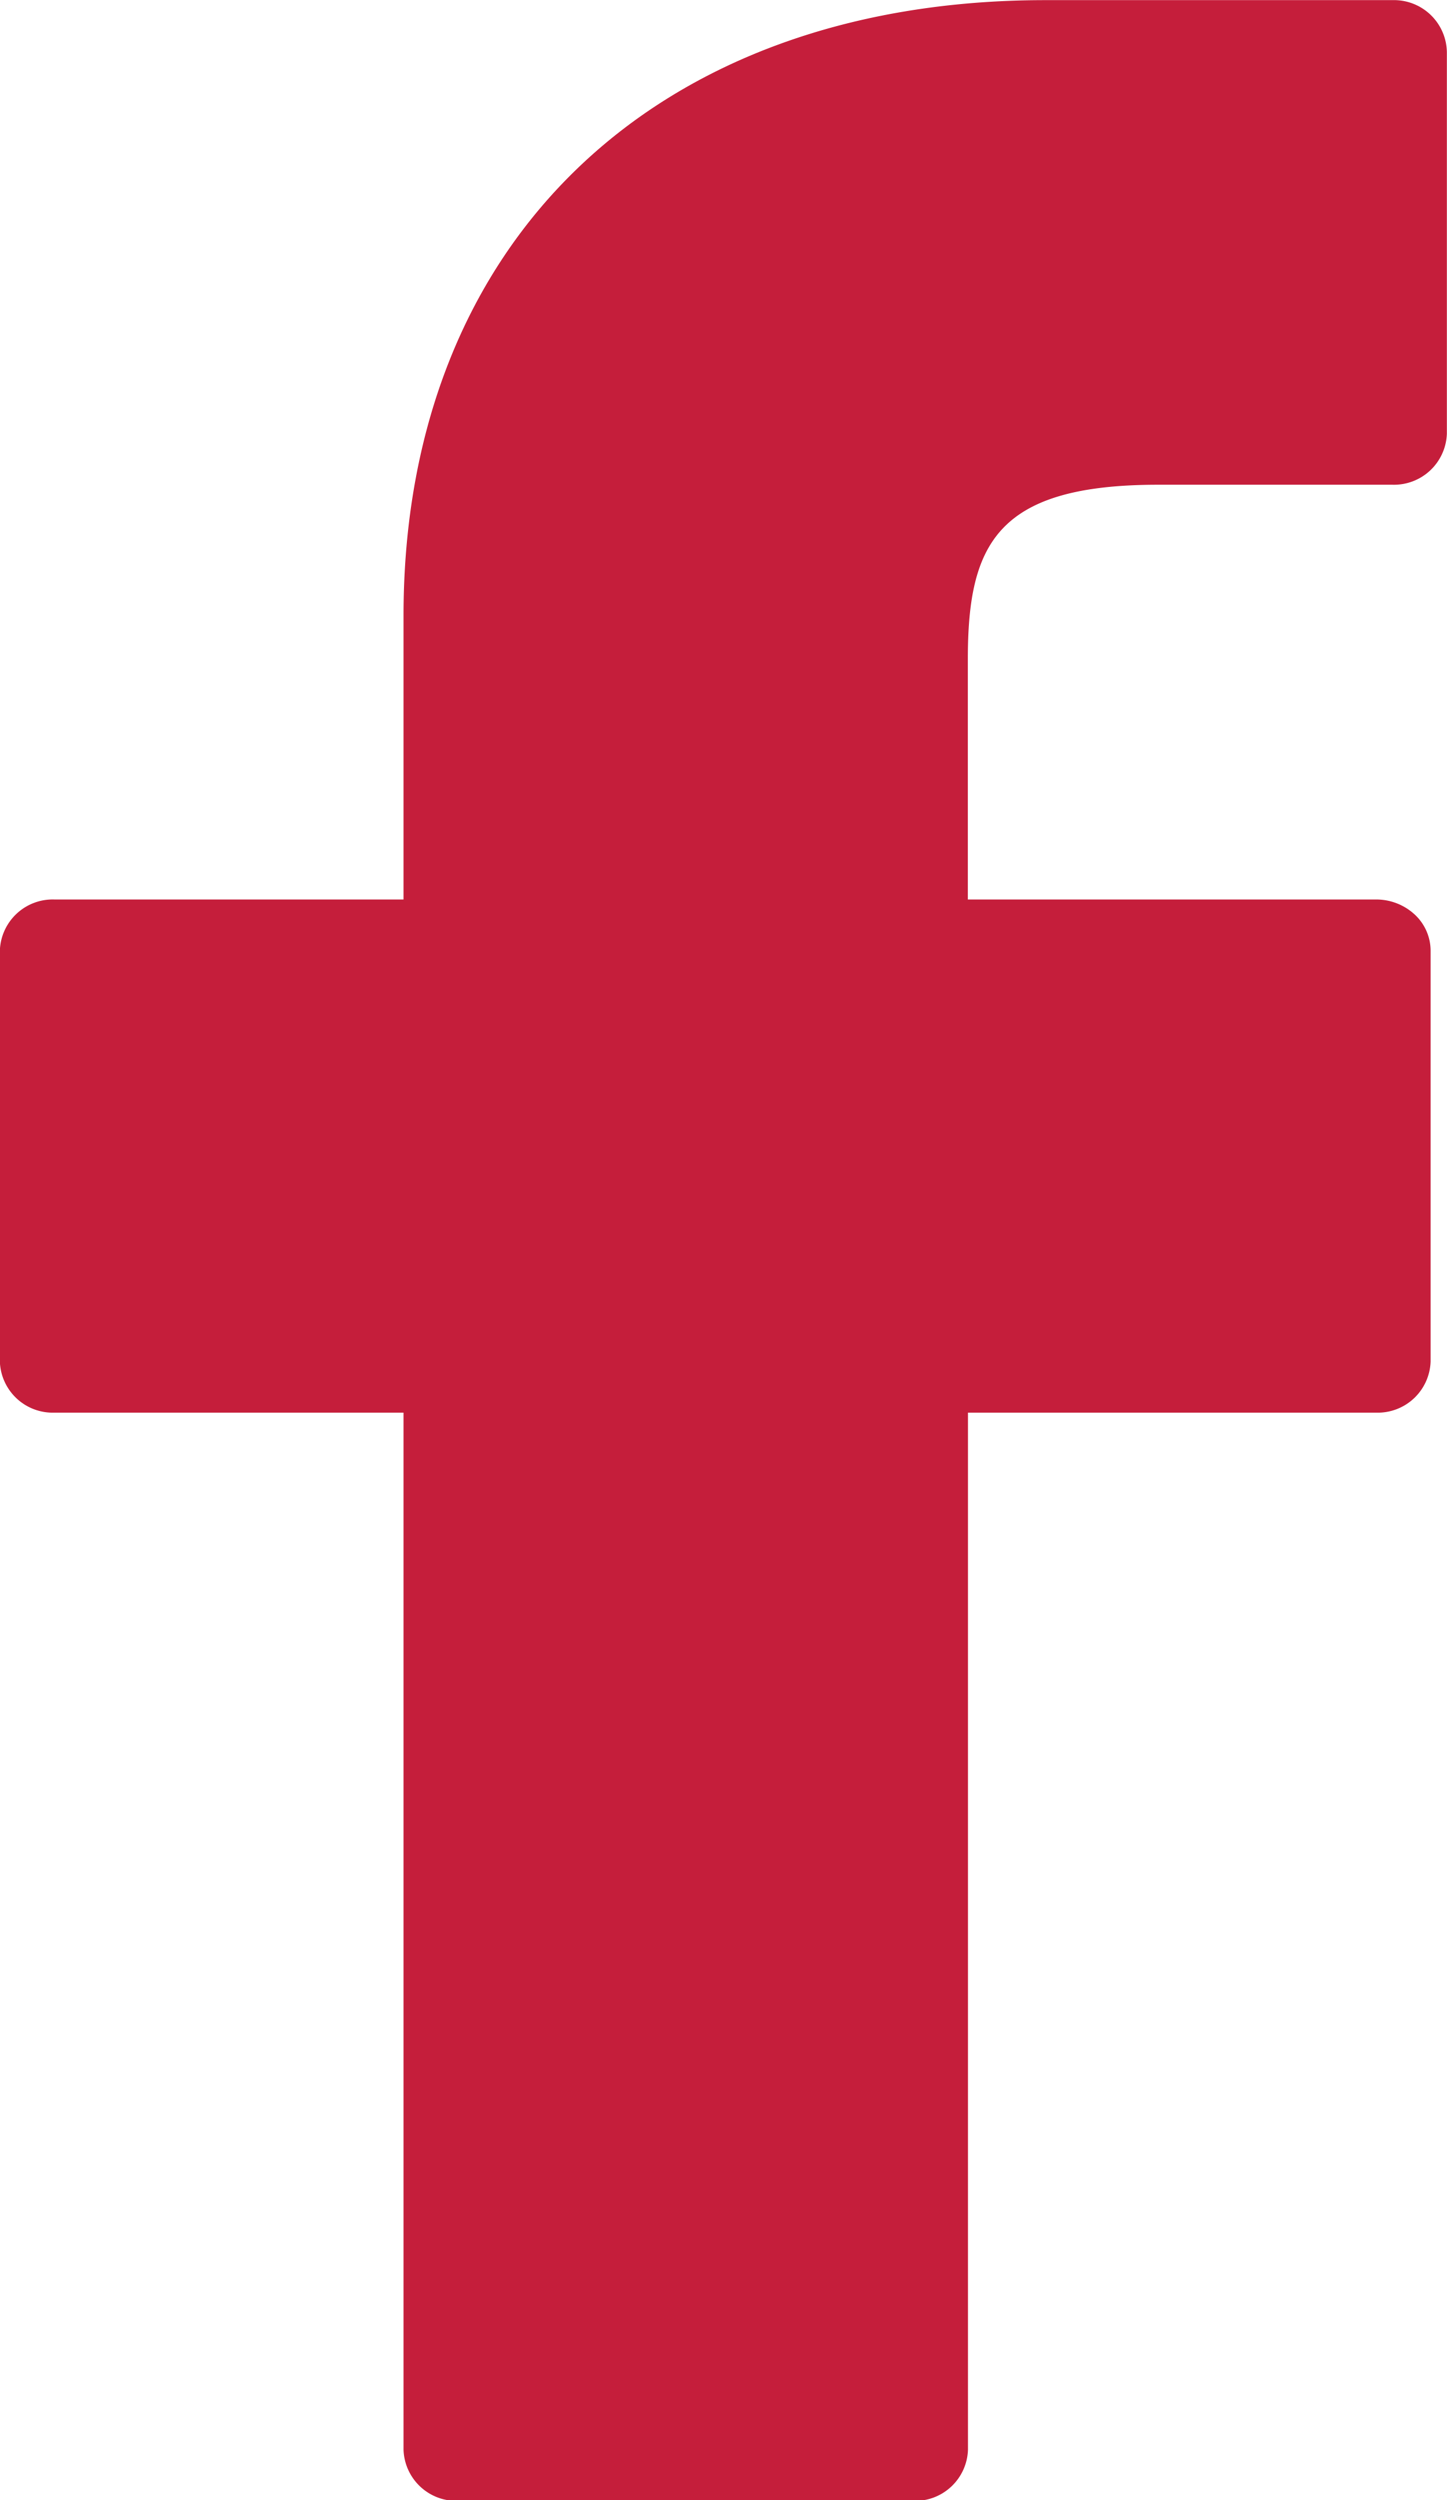
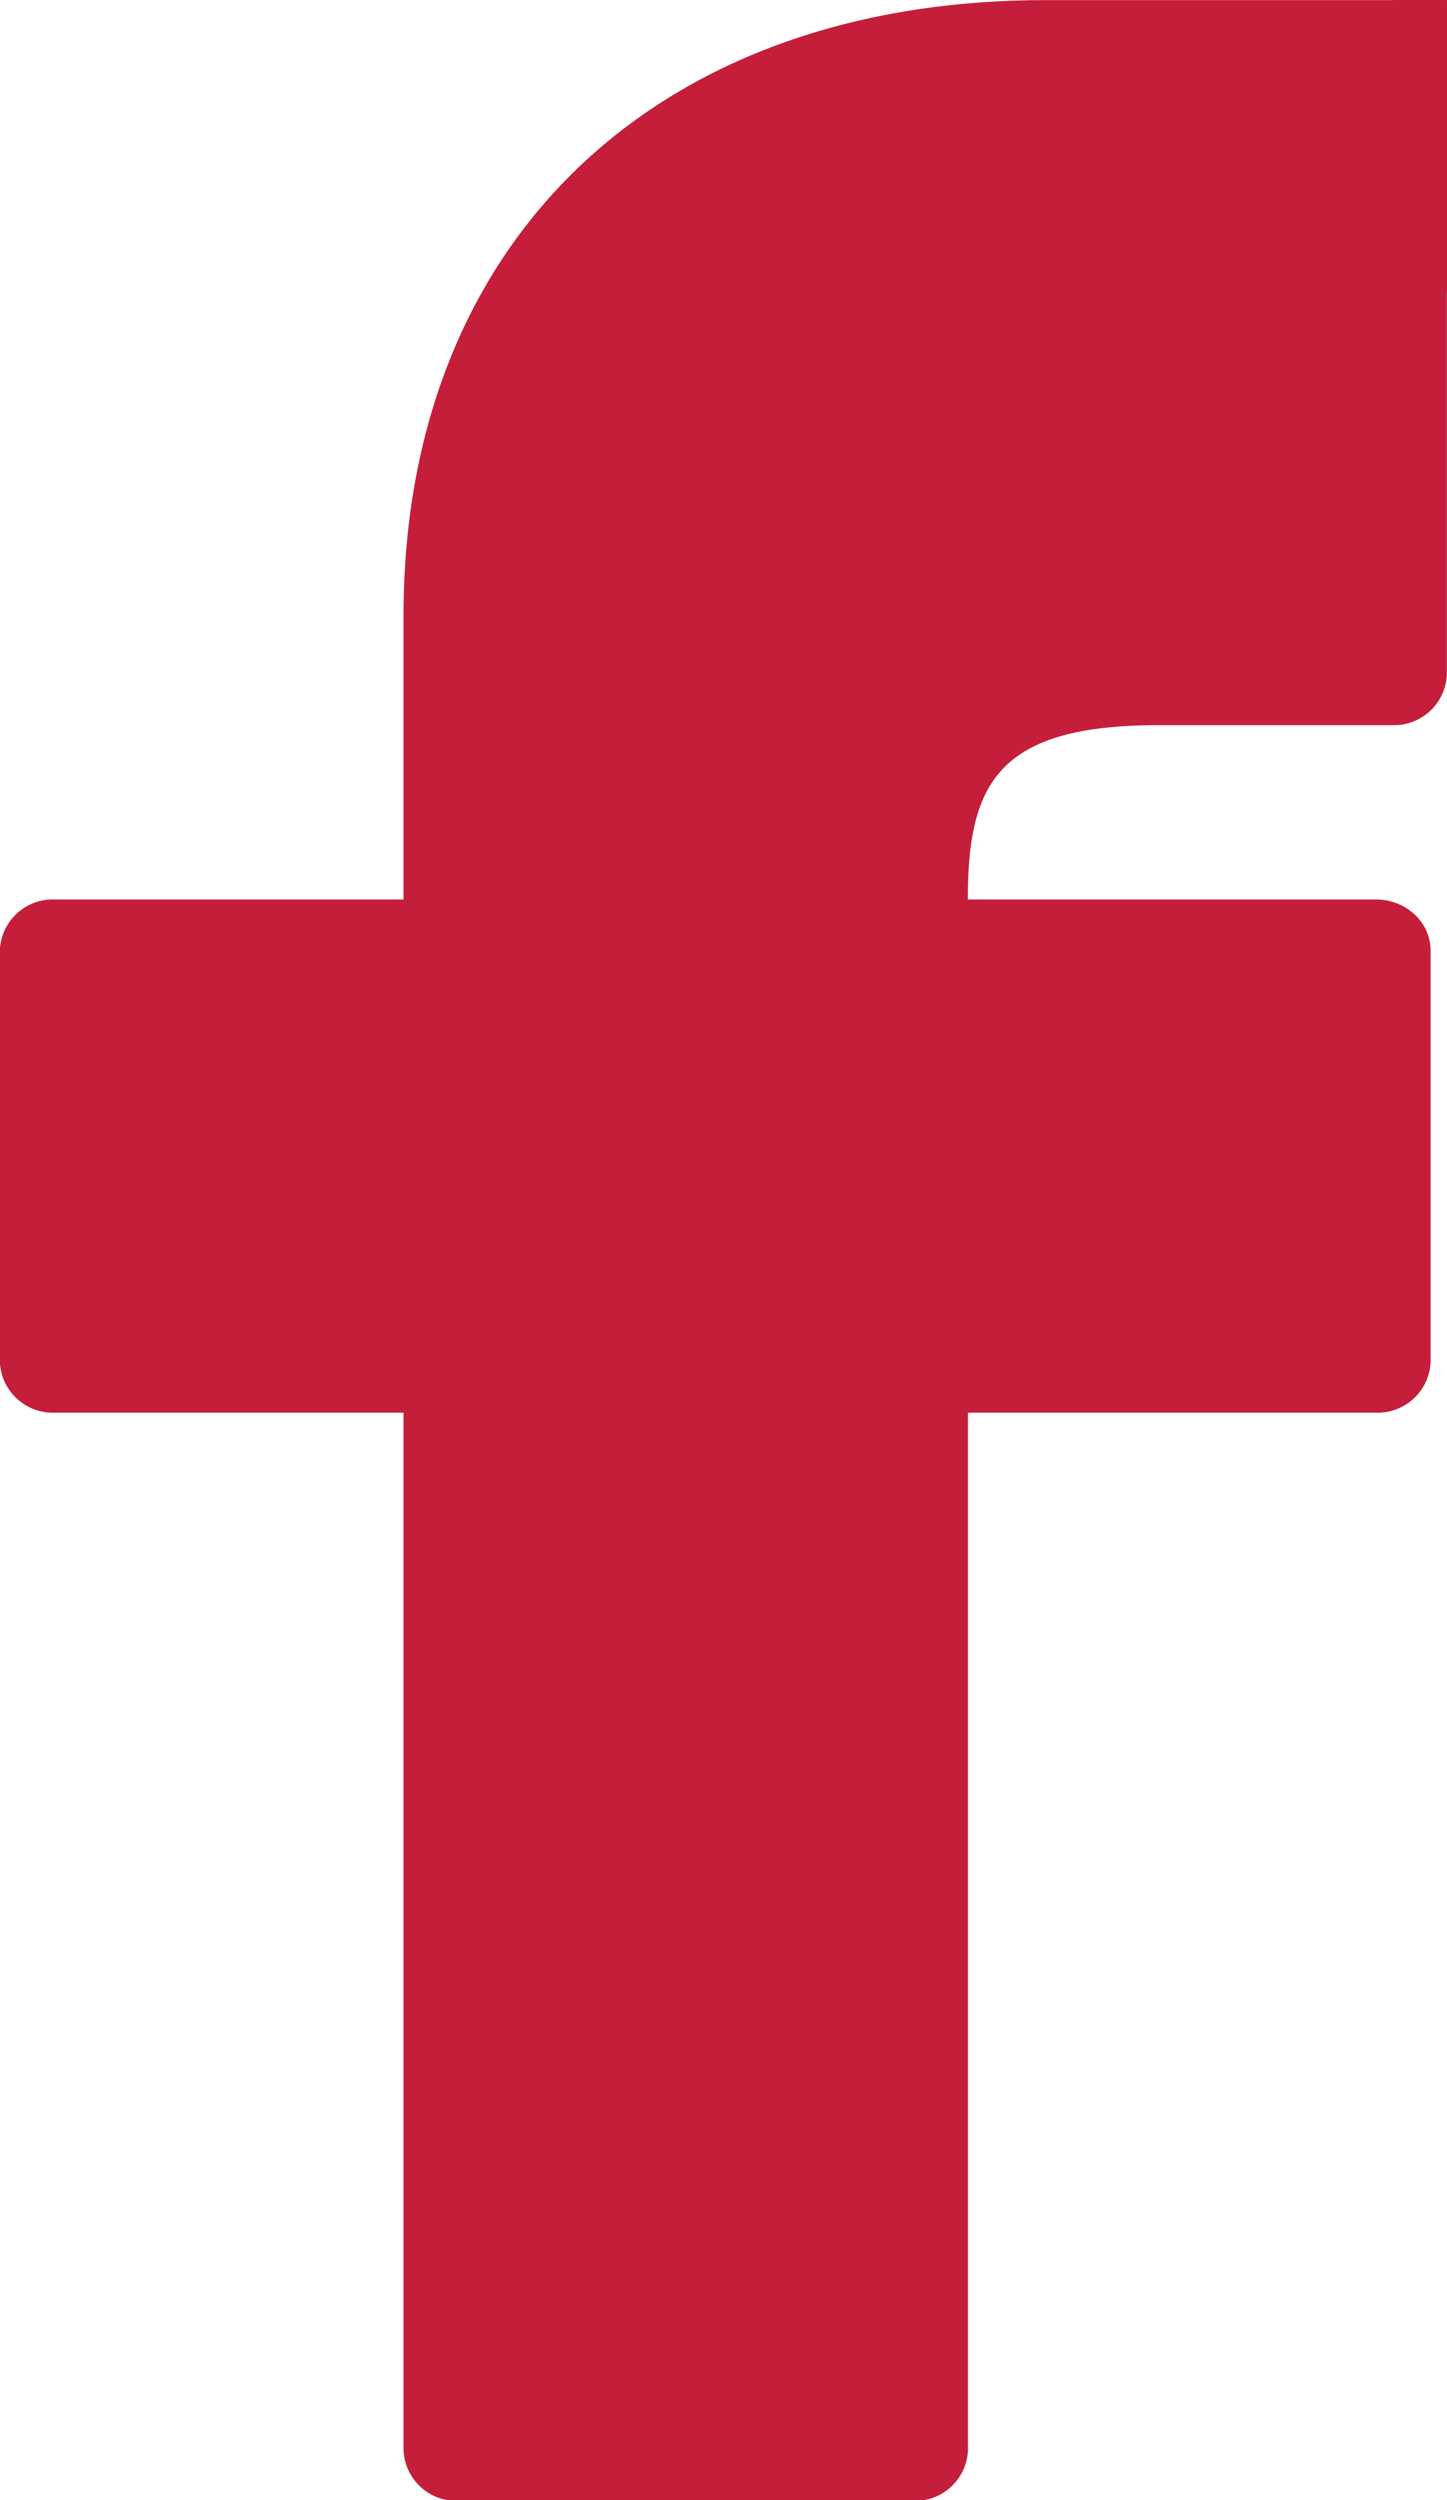
<svg xmlns="http://www.w3.org/2000/svg" width="10.944" height="18.904" viewBox="0 0 10.944 18.904">
-   <path id="Forma_1" data-name="Forma 1" d="M1516.532,112l-2.625,0c-2.949,0-4.855,1.826-4.855,4.653V118.8h-2.64a.4.4,0,0,0-.413.386v3.108a.4.4,0,0,0,.413.386h2.64v7.842a.4.4,0,0,0,.413.386h3.443a.4.4,0,0,0,.413-.386v-7.842h3.086a.4.4,0,0,0,.413-.386v-3.108a.374.374,0,0,0-.121-.273.429.429,0,0,0-.292-.113h-3.087v-1.818c0-.874.223-1.318,1.442-1.318h1.768a.4.4,0,0,0,.413-.385v-2.886A.4.4,0,0,0,1516.532,112Z" transform="translate(-1506 -111.999)" fill="#c51e3b" />
+   <path id="Forma_1" data-name="Forma 1" d="M1516.532,112l-2.625,0c-2.949,0-4.855,1.826-4.855,4.653V118.8h-2.64a.4.4,0,0,0-.413.386v3.108a.4.4,0,0,0,.413.386h2.64v7.842a.4.4,0,0,0,.413.386h3.443a.4.4,0,0,0,.413-.386v-7.842h3.086a.4.4,0,0,0,.413-.386v-3.108a.374.374,0,0,0-.121-.273.429.429,0,0,0-.292-.113h-3.087c0-.874.223-1.318,1.442-1.318h1.768a.4.4,0,0,0,.413-.385v-2.886A.4.4,0,0,0,1516.532,112Z" transform="translate(-1506 -111.999)" fill="#c51e3b" />
</svg>